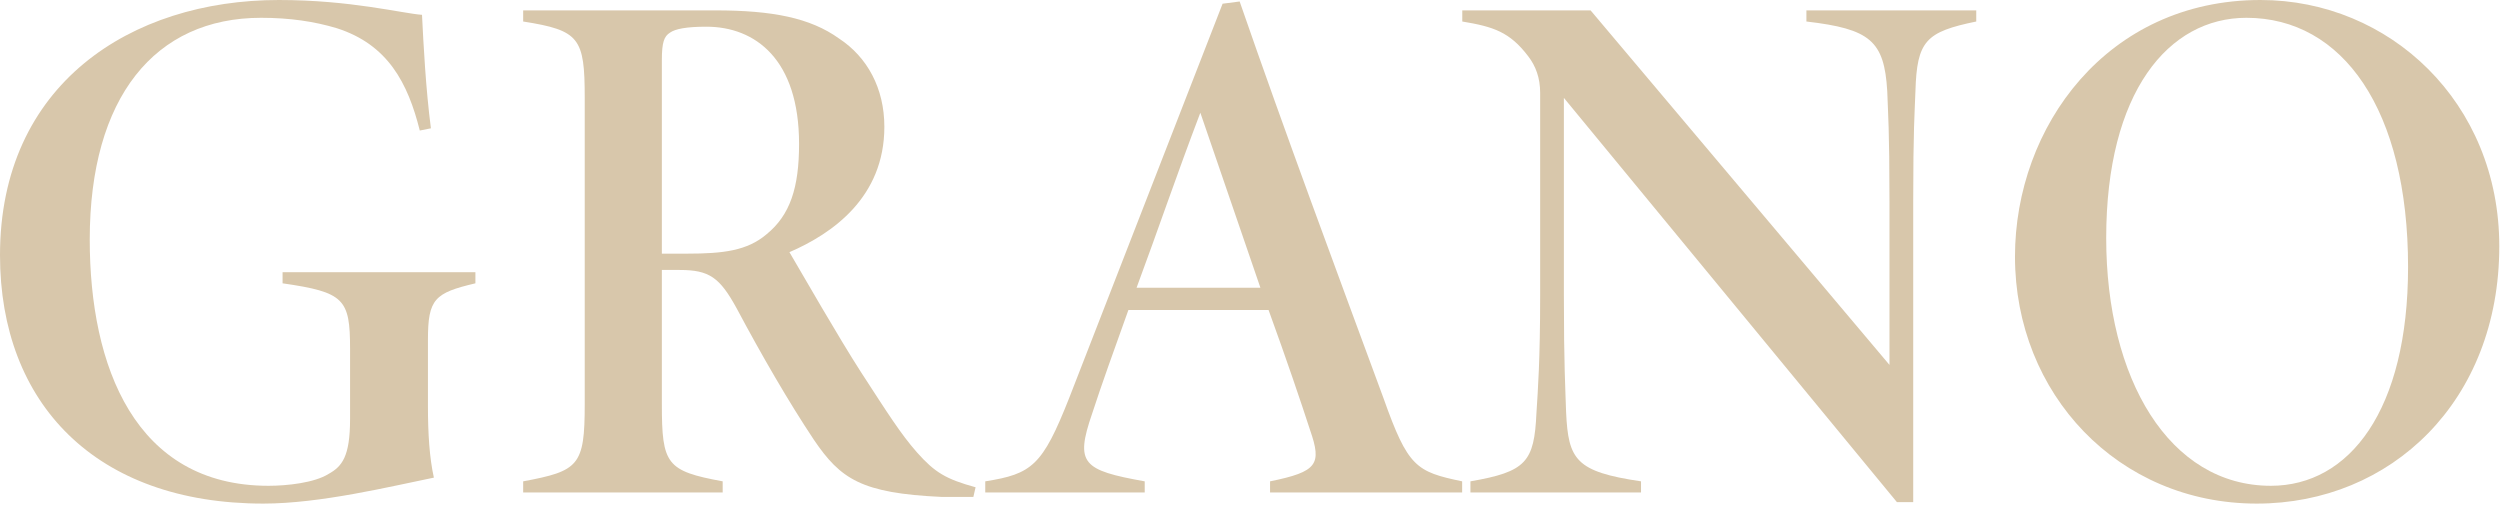
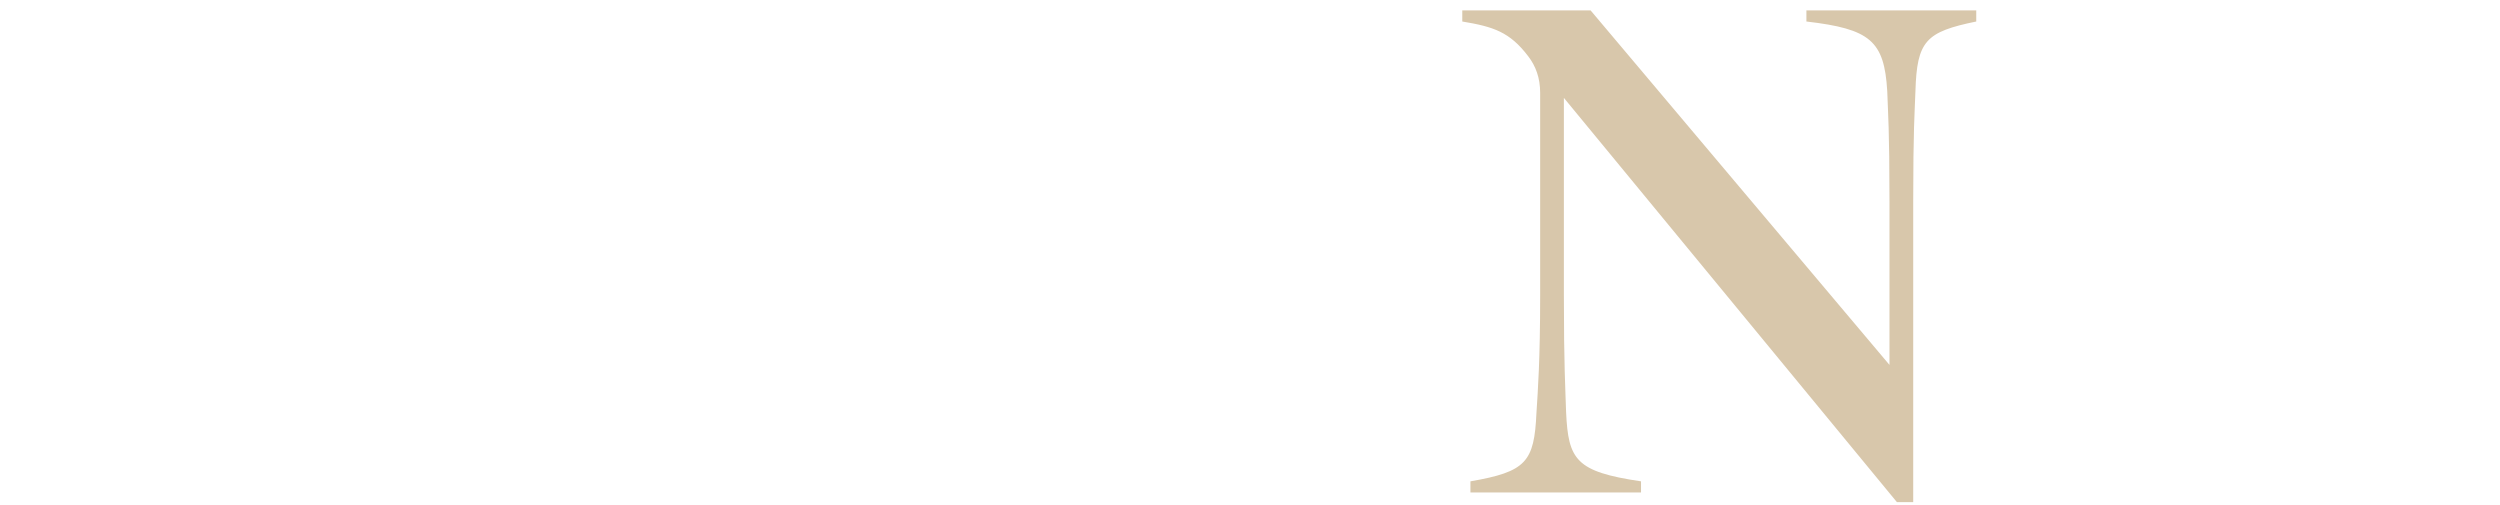
<svg xmlns="http://www.w3.org/2000/svg" width="856" height="173" viewBox="0 0 856 173" fill="none">
-   <path d="M689.93 87.866C689.93 43.425 721.419 0 773.986 0C818.173 0 855.757 35.045 855.757 84.311C855.757 137.385 818.681 172.43 772.716 172.43C725.228 172.43 689.93 134.846 689.93 87.866ZM824.522 91.421C824.522 37.584 802.174 6.095 769.161 6.095C742.497 6.095 721.165 31.489 721.165 81.517C721.165 129.767 742.751 166.335 777.541 166.335C804.46 166.335 824.522 140.433 824.522 91.421Z" fill="#D8C7AB" />
  <path d="M676.669 3.555V7.364C659.401 10.919 656.353 13.966 655.845 31.235C655.591 38.599 655.083 44.186 655.083 69.073V171.922H649.497L535.474 33.52V101.324C535.474 125.195 535.982 132.814 536.236 141.194C536.998 157.447 539.537 161.51 561.885 164.811V168.62H503.477V164.811C522.523 161.51 525.316 158.209 526.078 141.448C526.586 133.322 527.348 123.418 527.348 101.324V31.743C527.348 26.664 525.824 22.601 523.285 19.299C516.936 10.919 511.349 9.142 500.684 7.364V3.555H544.616L646.957 124.941V69.073C646.957 44.186 646.449 38.853 646.195 31.235C645.18 13.966 640.355 9.903 618.515 7.364V3.555H676.669Z" fill="#D8C7AB" />
-   <path d="M500.64 168.621H434.867V164.812C451.12 161.51 452.644 158.971 448.58 147.289C445.533 137.893 440.454 122.91 434.359 106.15H386.363C381.538 119.609 377.221 131.545 373.92 141.702C368.079 158.717 370.619 161.002 391.95 164.812V168.621H337.352V164.812C353.35 162.272 356.905 159.479 366.048 136.37L418.615 1.27L424.455 0.508C440.2 45.964 456.961 90.913 473.721 136.37C482.101 159.987 484.895 161.51 500.64 164.812V168.621ZM431.566 98.531L410.996 38.6C402.87 59.931 396.521 78.724 389.157 98.531H431.566Z" fill="#D8C7AB" />
-   <path d="M334.041 166.843L333.279 170.144H322.359C294.933 168.874 287.822 164.049 278.68 150.59C270.046 137.639 260.65 121.386 252.27 105.641C246.429 94.976 242.874 92.436 232.716 92.436H226.621V138.401C226.621 158.97 228.145 161.256 247.445 164.811V168.62H179.133V164.811C198.179 161.256 200.21 159.478 200.21 138.401V33.52C200.21 12.951 198.433 10.411 179.133 7.364V3.555H244.905C264.459 3.555 277.41 6.094 287.314 13.205C296.964 19.553 302.805 30.219 302.805 43.424C302.805 67.549 285.029 79.993 270.3 86.341C274.617 93.706 287.314 115.799 294.679 127.227C304.075 141.702 308.392 148.559 313.979 154.907C320.073 161.764 323.883 164.049 334.041 166.843ZM226.621 86.849H235.255C247.699 86.849 255.825 85.834 262.427 80.247C270.554 73.644 273.601 64.248 273.601 49.265C273.601 20.315 258.618 9.142 241.858 9.142C235.001 9.142 231.192 9.903 229.414 11.173C227.383 12.443 226.621 14.474 226.621 20.569V86.849Z" fill="#D8C7AB" />
-   <path d="M162.78 93.199V97.008C148.813 100.309 146.528 102.341 146.528 116.308V139.163C146.528 148.305 147.035 156.685 148.559 163.542C133.576 166.589 109.705 172.43 90.151 172.43C32.759 172.43 0 138.147 0 87.358C0 28.95 44.695 0 95.484 0C120.117 0 137.639 4.571 144.496 5.079C145.004 15.237 145.766 30.22 147.543 43.933L143.734 44.695C139.671 28.442 132.814 15.237 115.292 9.65C107.674 7.364 99.293 6.095 89.389 6.095C53.075 6.095 30.728 33.267 30.728 82.025C30.728 125.45 46.218 166.335 91.929 166.335C98.278 166.335 107.674 165.32 112.499 162.272C117.07 159.733 119.863 156.431 119.863 143.48V119.355C119.863 102.341 117.831 100.055 96.754 97.008V93.199H162.78Z" fill="#D8C7AB" />
</svg>